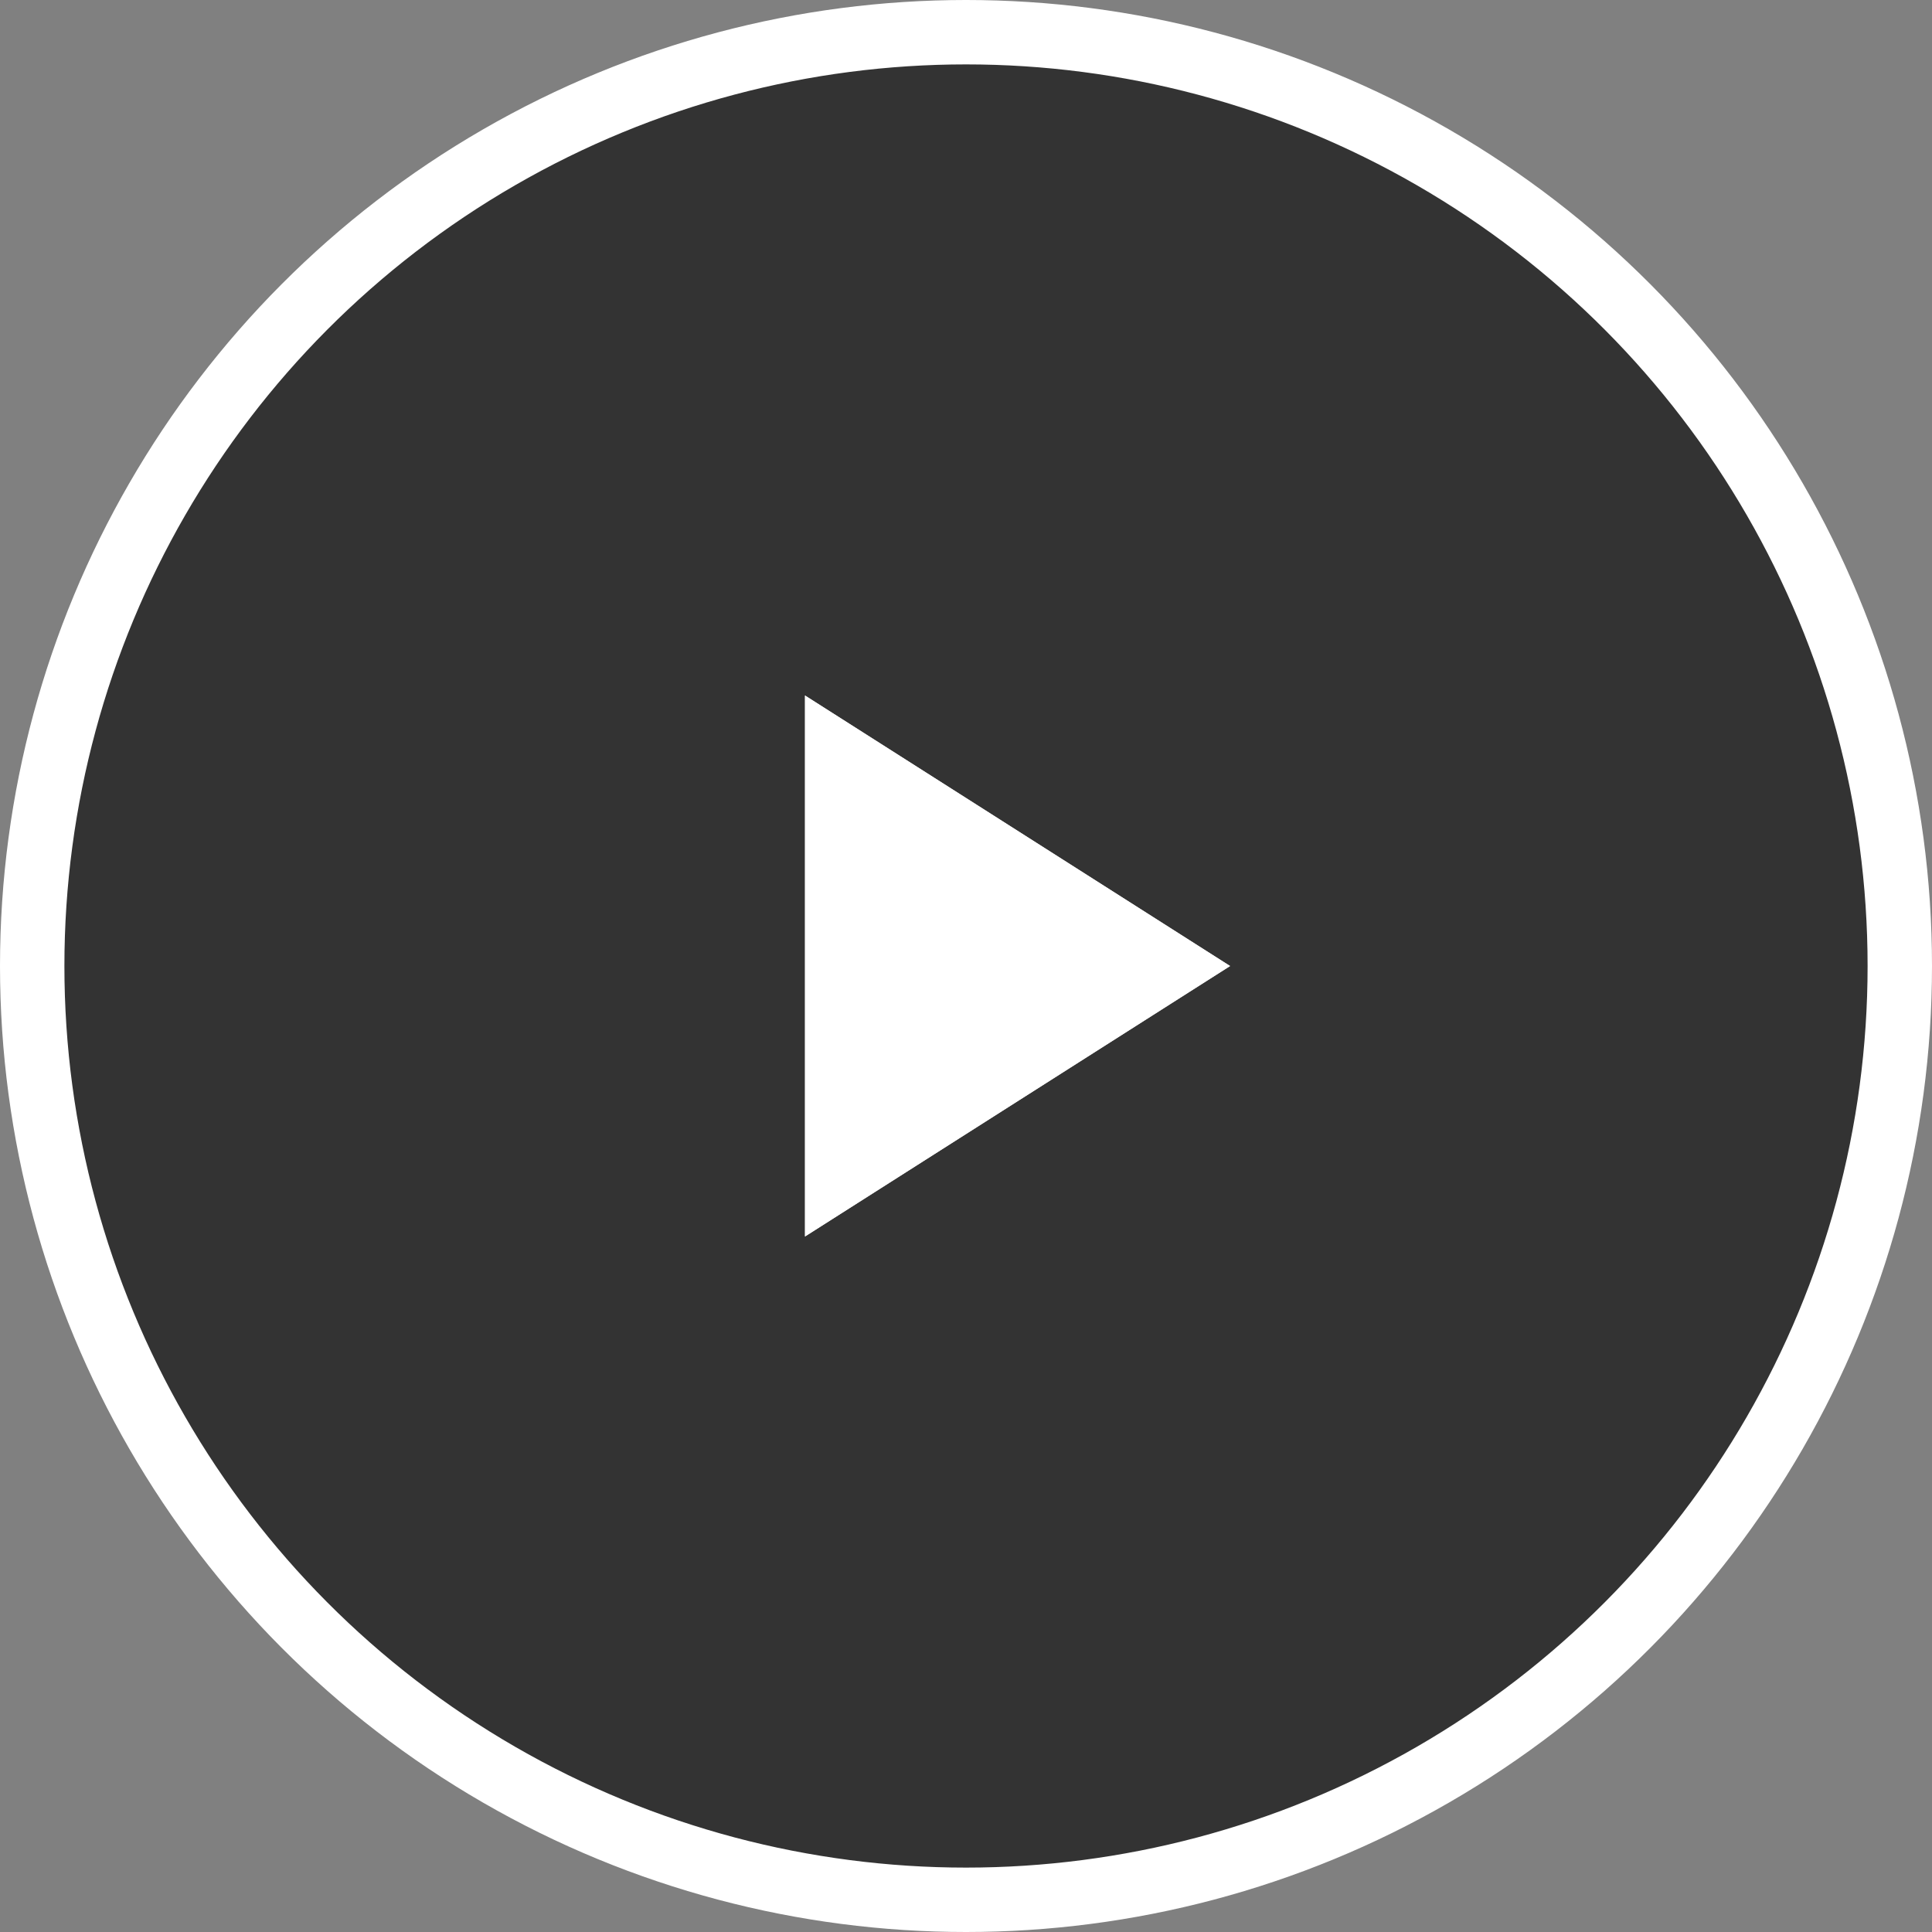
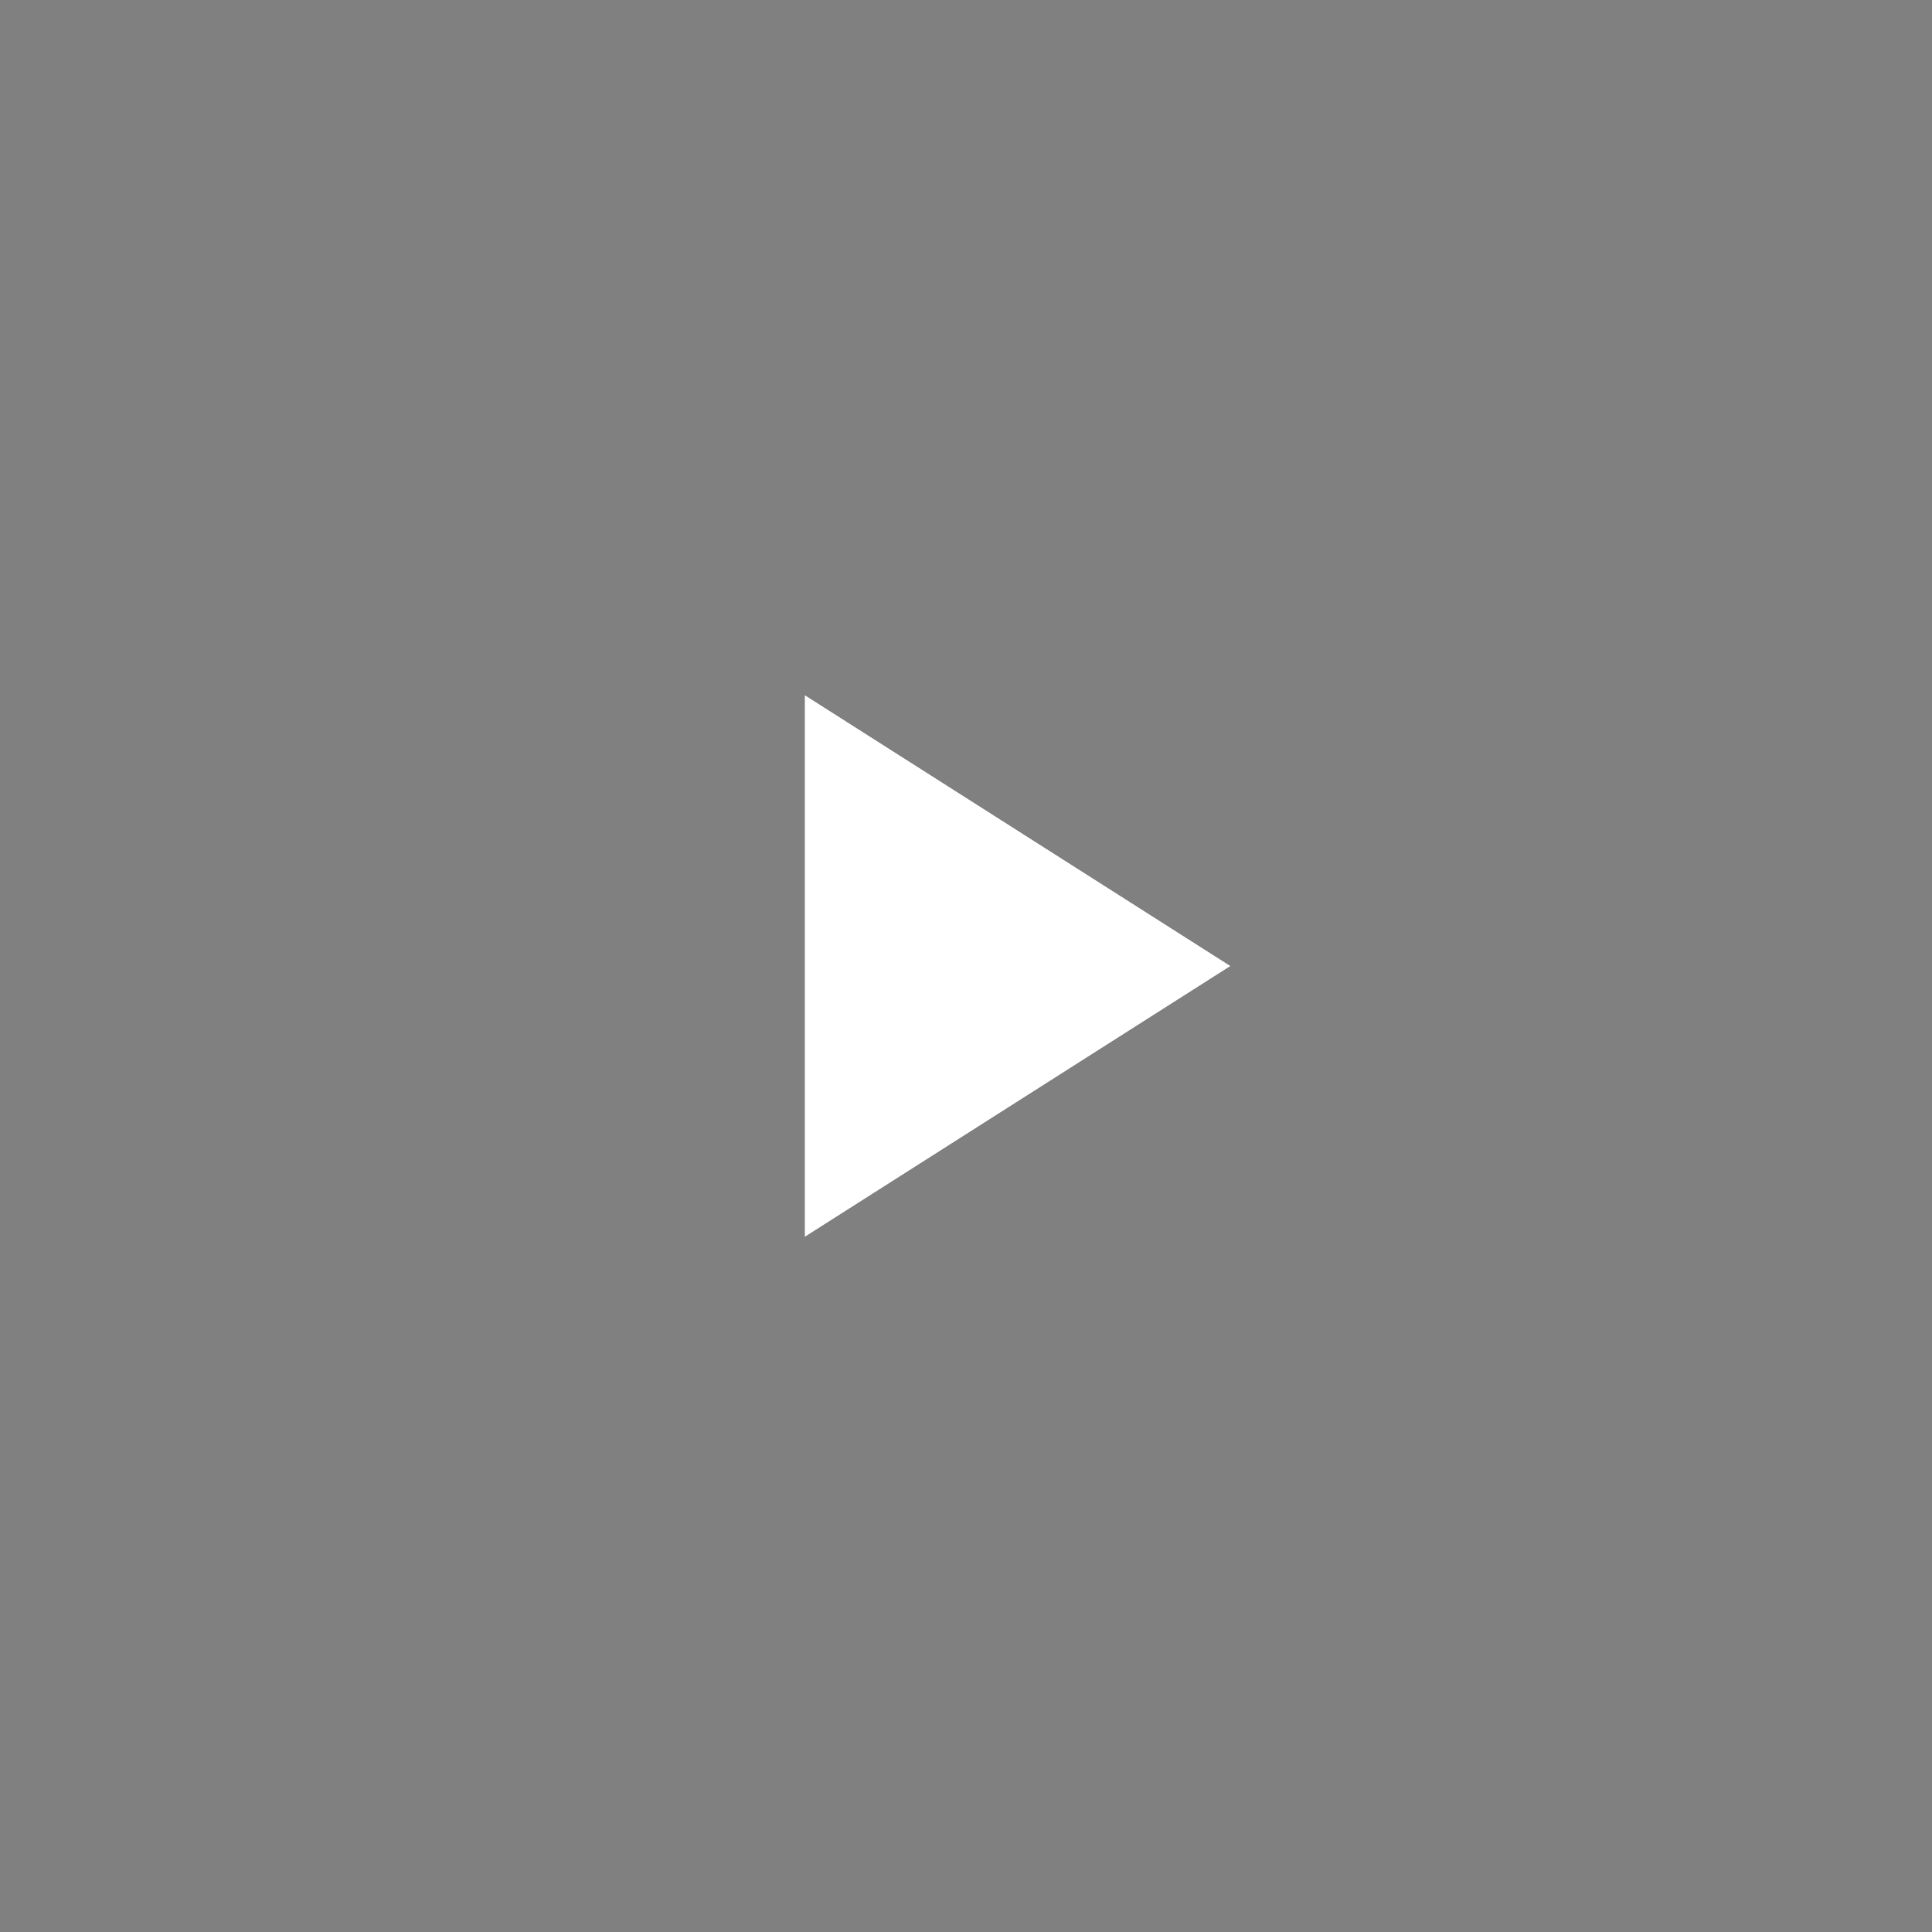
<svg xmlns="http://www.w3.org/2000/svg" width="120" height="120" viewBox="0 0 120 120" fill="none">
  <rect x="0" y="0" width="120" height="120" fill="#808080" stroke="none" />
-   <circle cx="60" cy="60" r="58" fill="#010101" fill-opacity="0.6" stroke="white" stroke-width="4" />
  <g clip-path="url(#clip0_581_246)">
-     <path d="M76.4 60L50 76.8V43.2L76.4 60Z" fill="white" />
+     <path d="M76.4 60L50 76.8V43.2Z" fill="white" />
    <path d="M71.344 60L52.491 48.005V72.001L71.344 60.006M76.4 60.006L50 76.8V43.2L76.4 60V60.006Z" fill="white" />
  </g>
  <defs>
    <clipPath id="clip0_581_246">
      <rect width="26.4" height="33.6" fill="white" transform="translate(50 43.2)" />
    </clipPath>
  </defs>
</svg>